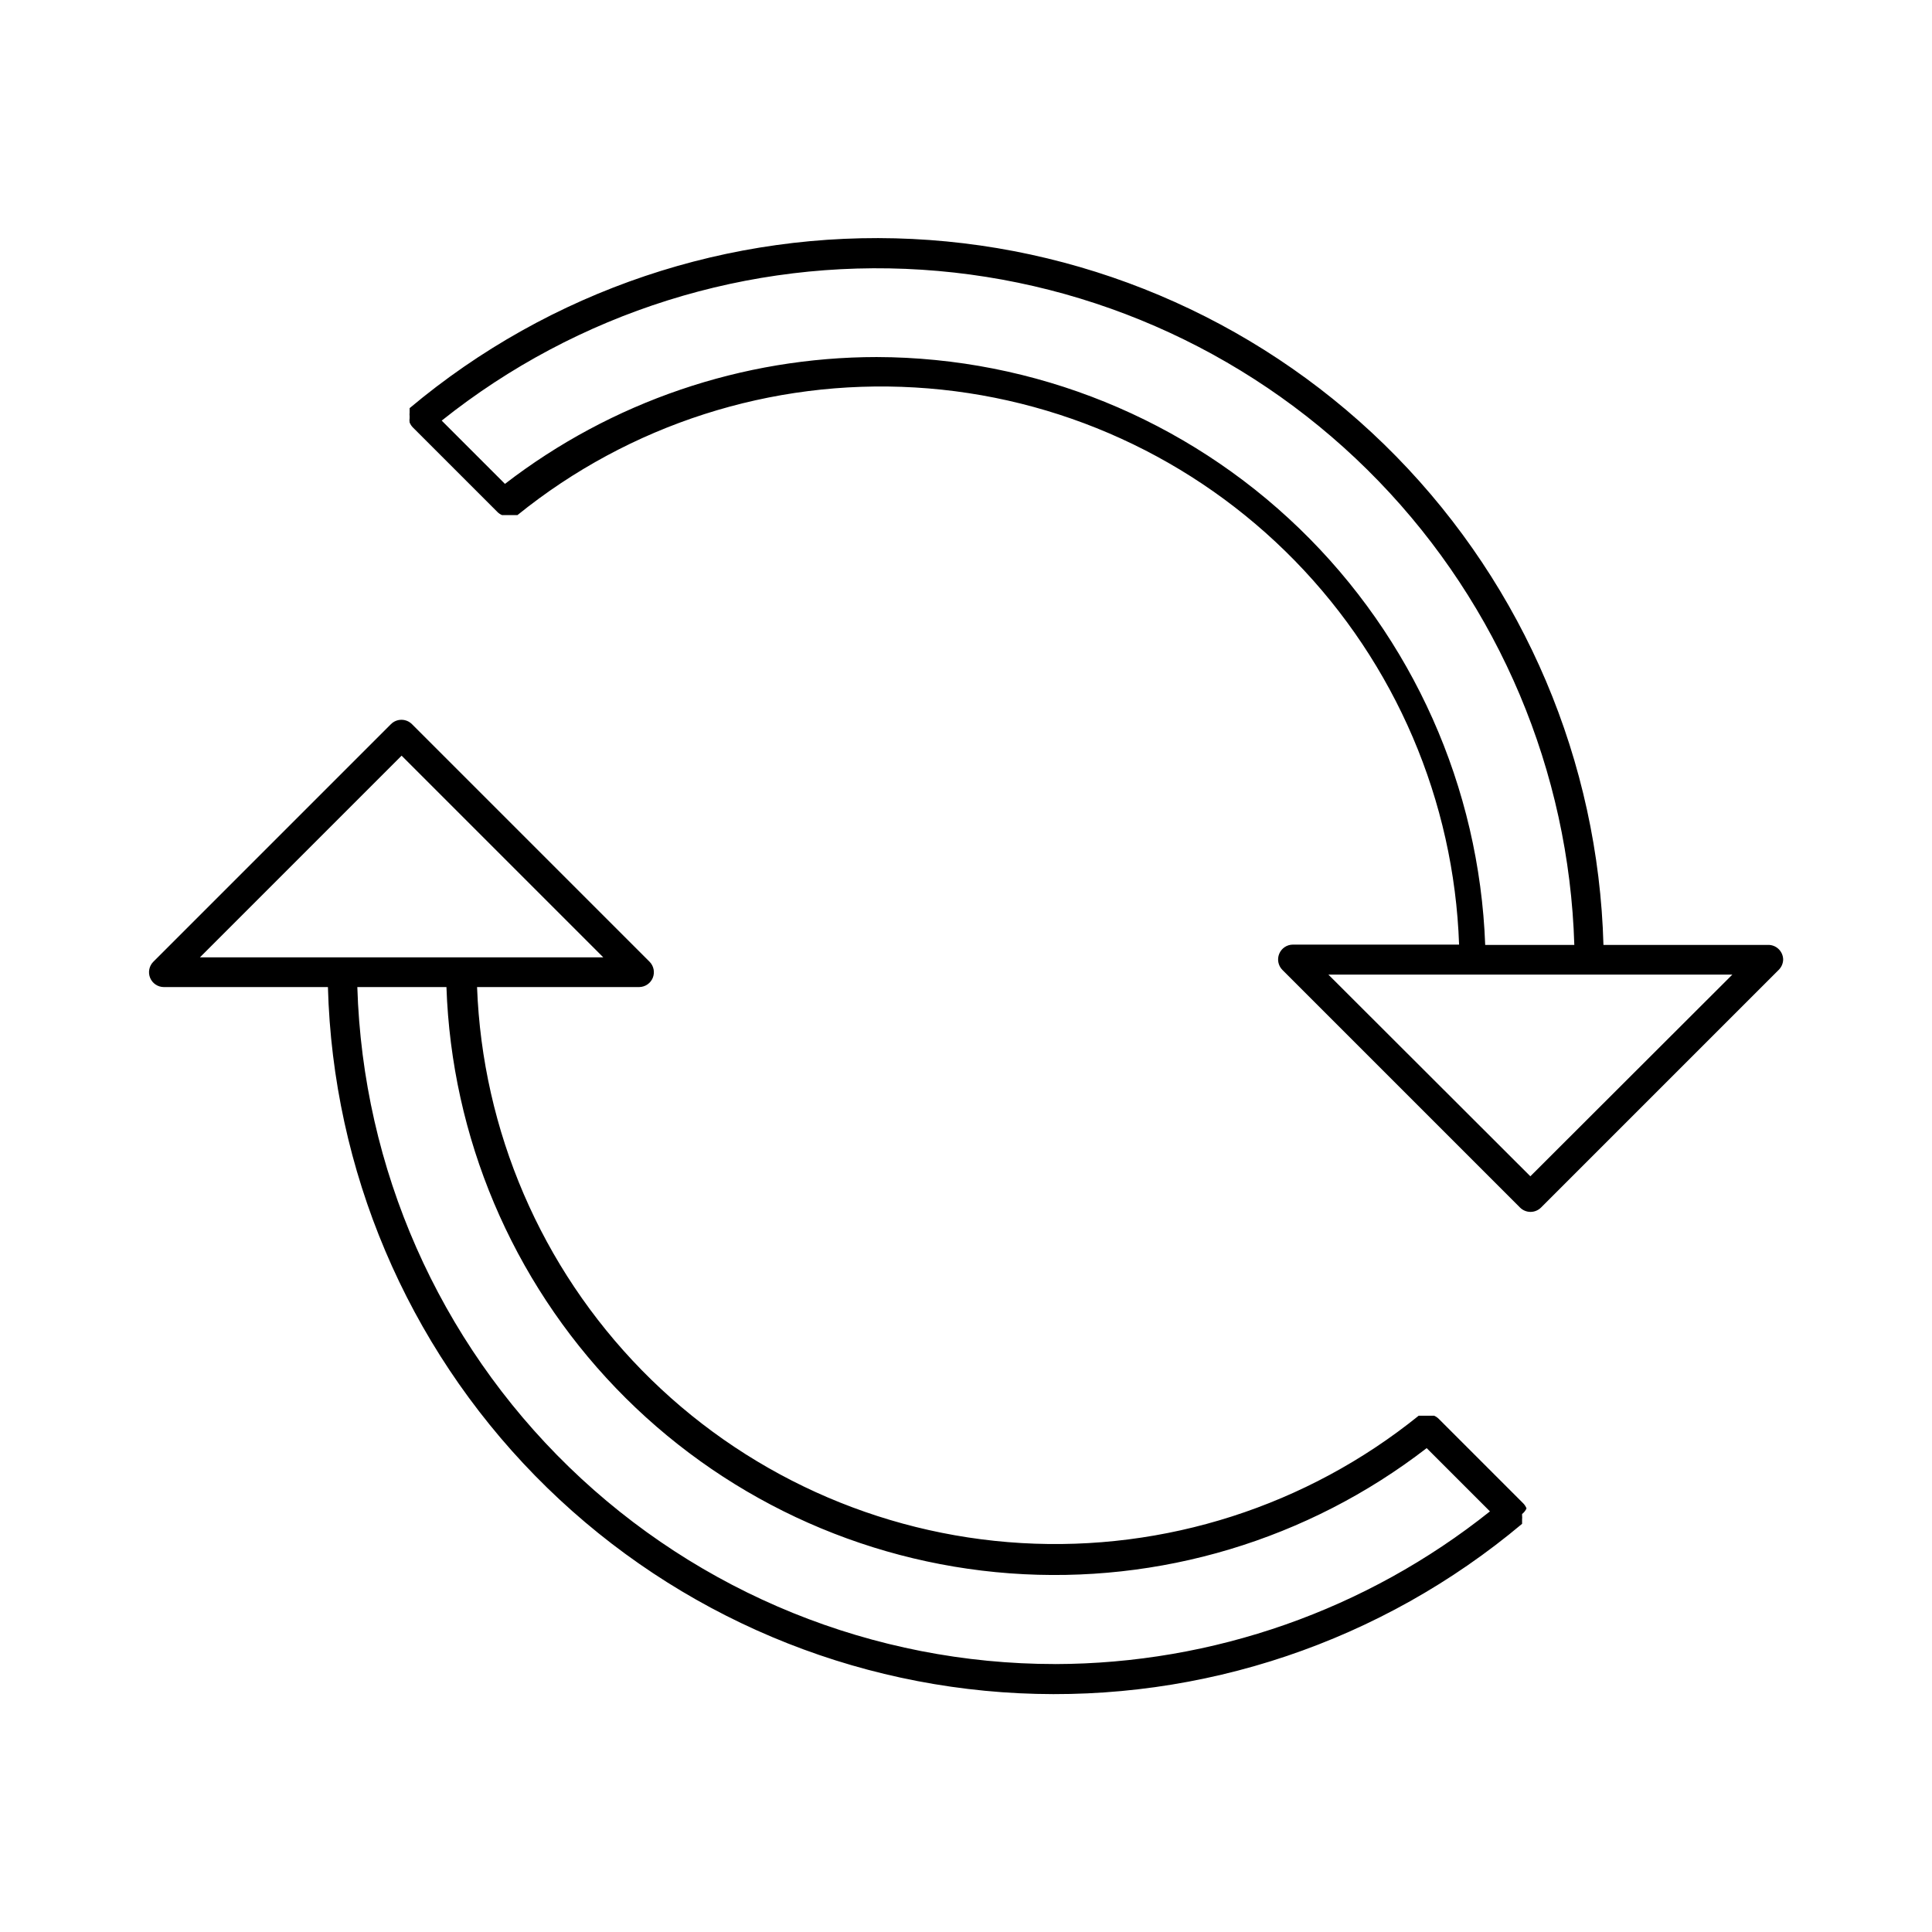
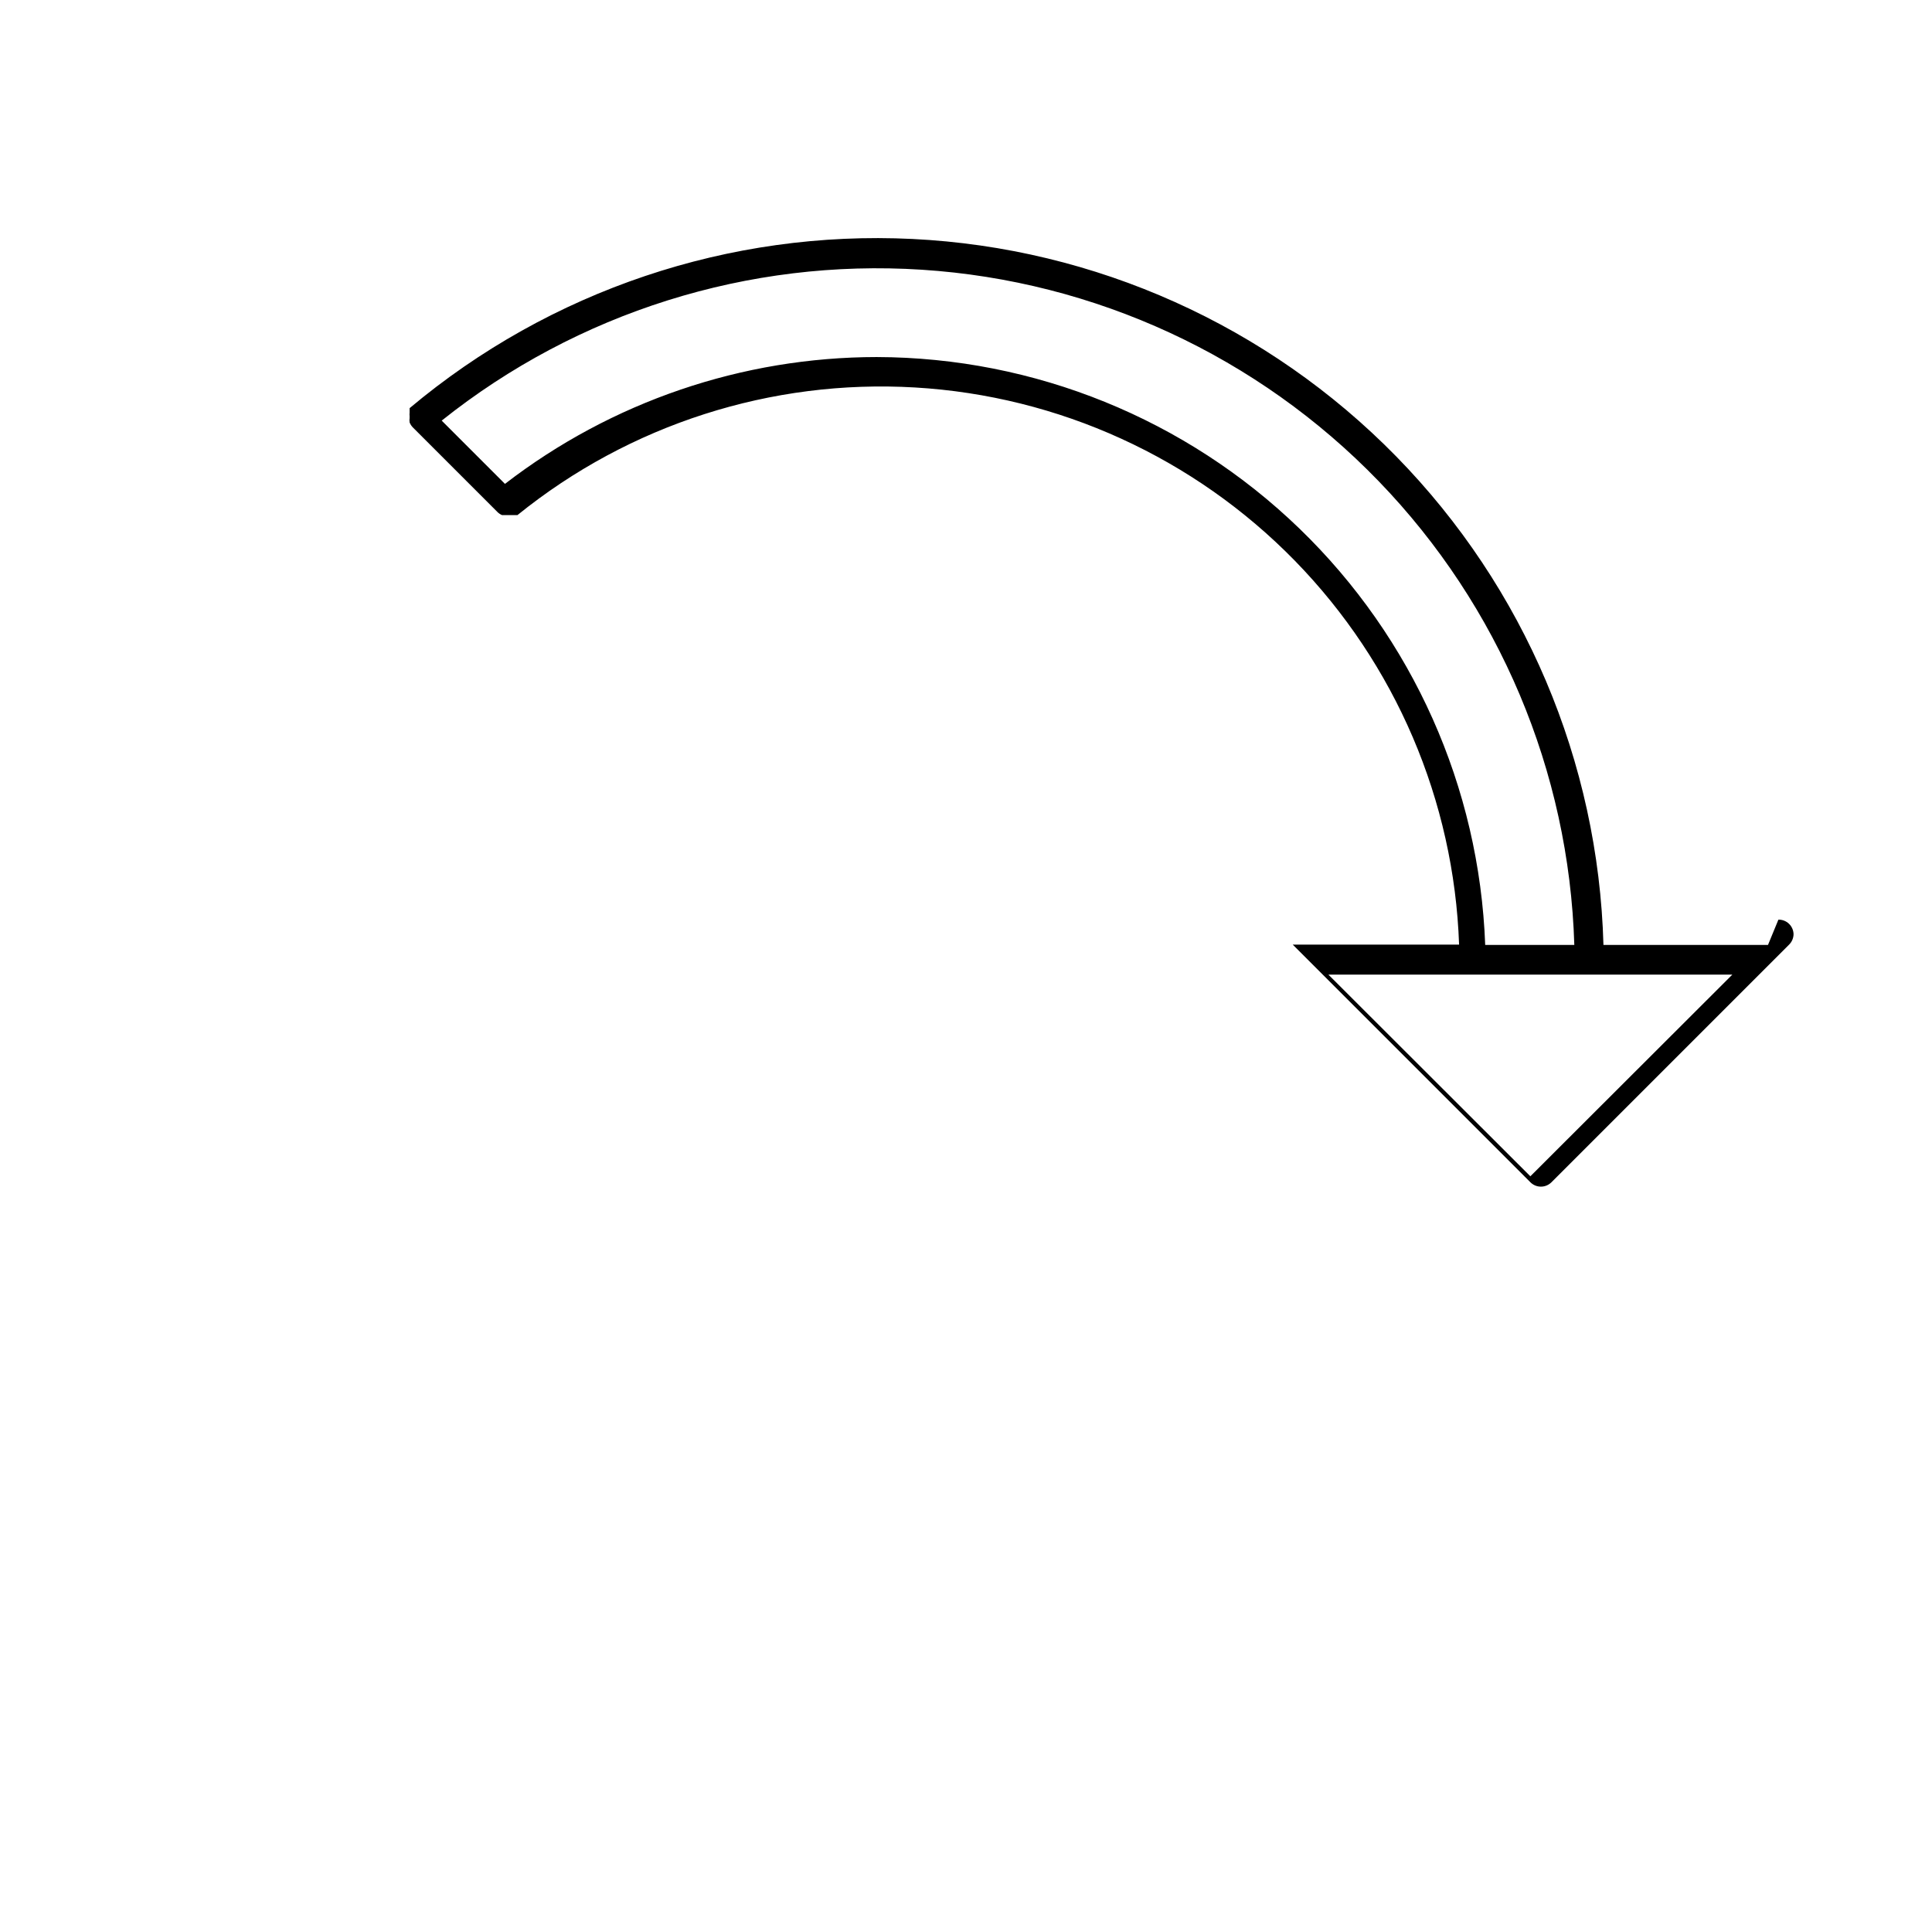
<svg xmlns="http://www.w3.org/2000/svg" fill="#000000" width="800px" height="800px" version="1.1" viewBox="144 144 512 512">
  <g>
-     <path d="m612.54 394.41h-43.609c-1.34-48.52-20.945-94.746-54.898-129.43s-79.75-55.277-128.23-57.652c-48.48-2.375-96.07 13.637-133.25 44.836-0.016 0.211-0.016 0.422 0 0.633v0.551c-0.039 0.312-0.039 0.629 0 0.945-0.008 0.156-0.008 0.312 0 0.469-0.059 0.395-0.059 0.793 0 1.184 0.195 0.5 0.488 0.953 0.867 1.336l22.355 22.355v0.004c0.359 0.367 0.789 0.66 1.262 0.863h4.094c29.68-24 67.246-36.059 105.35-33.82 38.105 2.234 74 18.609 100.67 45.918 26.668 27.309 42.184 63.586 43.52 101.73h-44.086c-1.574 0.02-2.984 0.98-3.582 2.438-0.602 1.453-0.273 3.129 0.828 4.254l62.977 62.977c0.738 0.742 1.746 1.164 2.793 1.164 1.051 0 2.055-0.422 2.797-1.164l62.977-62.977c0.738-0.727 1.164-1.719 1.18-2.758-0.02-1.043-0.457-2.035-1.207-2.758-0.754-0.727-1.766-1.121-2.809-1.098zm-236.16-155.79c-35.664 0.02-70.316 11.836-98.559 33.613l-16.766-16.766c35.965-28.699 81.336-42.957 127.25-39.988 45.914 2.965 89.074 22.945 121.05 56.031 31.973 33.086 50.461 76.906 51.855 122.9h-23.617c-1.547-41.766-19.195-81.309-49.246-110.35-30.055-29.039-70.18-45.324-111.97-45.438zm173.18 217.11-53.527-53.453h107.06z" />
-     <path d="m548.54 543.74c-0.195-0.5-0.488-0.957-0.867-1.34l-22.355-22.355c-0.359-0.367-0.785-0.664-1.258-0.867h-4.094c-29.672 23.945-67.199 35.977-105.26 33.75-38.062-2.227-73.934-18.555-100.61-45.797-26.676-27.242-42.246-63.445-43.672-101.55h42.98c1.574-0.02 2.984-0.98 3.586-2.434 0.598-1.457 0.273-3.133-0.832-4.258l-62.977-62.977v0.004c-0.738-0.746-1.742-1.164-2.793-1.164s-2.055 0.418-2.793 1.164l-62.977 62.977v-0.004c-1.105 1.125-1.43 2.801-0.832 4.258 0.602 1.453 2.012 2.414 3.586 2.434h43.531c1.324 48.539 20.93 94.789 54.895 129.49 33.965 34.699 79.781 55.297 128.28 57.66 48.5 2.367 96.105-13.672 133.29-44.902 0.016-0.211 0.016-0.422 0-0.629v-0.551c0.039-0.316 0.039-0.633 0-0.945 0.008-0.16 0.008-0.316 0-0.473 0.508-0.395 0.914-0.91 1.18-1.496zm-351.56-146.03 53.449-53.449 53.449 53.449zm226.63 187.28c-48.094 0-94.301-18.73-128.82-52.223-34.52-33.488-54.641-79.109-56.094-127.18h23.617c1.355 39.746 17.348 77.59 44.902 106.27 27.555 28.672 64.73 46.156 104.39 49.094s79.008-8.879 110.48-33.184l16.766 16.766c-32.738 26.125-73.359 40.387-115.25 40.465z" />
+     <path d="m612.54 394.41h-43.609c-1.34-48.52-20.945-94.746-54.898-129.43s-79.75-55.277-128.23-57.652c-48.48-2.375-96.07 13.637-133.25 44.836-0.016 0.211-0.016 0.422 0 0.633v0.551c-0.039 0.312-0.039 0.629 0 0.945-0.008 0.156-0.008 0.312 0 0.469-0.059 0.395-0.059 0.793 0 1.184 0.195 0.5 0.488 0.953 0.867 1.336l22.355 22.355v0.004c0.359 0.367 0.789 0.66 1.262 0.863h4.094c29.68-24 67.246-36.059 105.35-33.82 38.105 2.234 74 18.609 100.67 45.918 26.668 27.309 42.184 63.586 43.52 101.73h-44.086l62.977 62.977c0.738 0.742 1.746 1.164 2.793 1.164 1.051 0 2.055-0.422 2.797-1.164l62.977-62.977c0.738-0.727 1.164-1.719 1.18-2.758-0.02-1.043-0.457-2.035-1.207-2.758-0.754-0.727-1.766-1.121-2.809-1.098zm-236.16-155.79c-35.664 0.02-70.316 11.836-98.559 33.613l-16.766-16.766c35.965-28.699 81.336-42.957 127.25-39.988 45.914 2.965 89.074 22.945 121.05 56.031 31.973 33.086 50.461 76.906 51.855 122.9h-23.617c-1.547-41.766-19.195-81.309-49.246-110.35-30.055-29.039-70.18-45.324-111.97-45.438zm173.18 217.11-53.527-53.453h107.06z" />
  </g>
</svg>